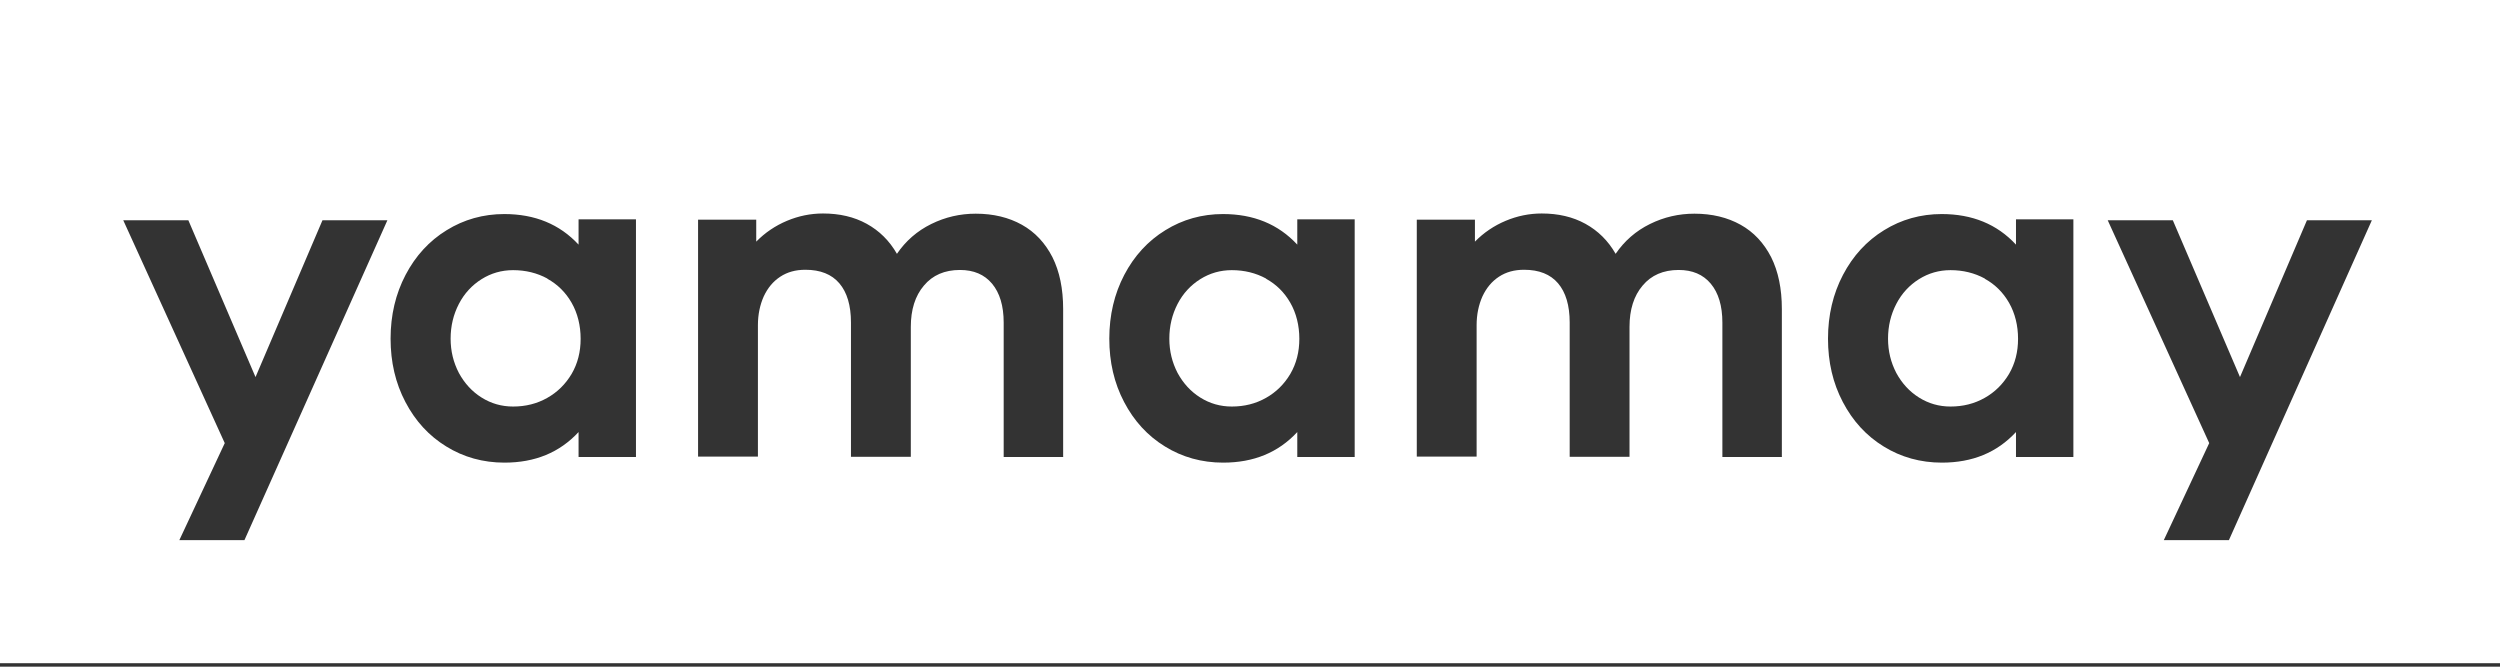
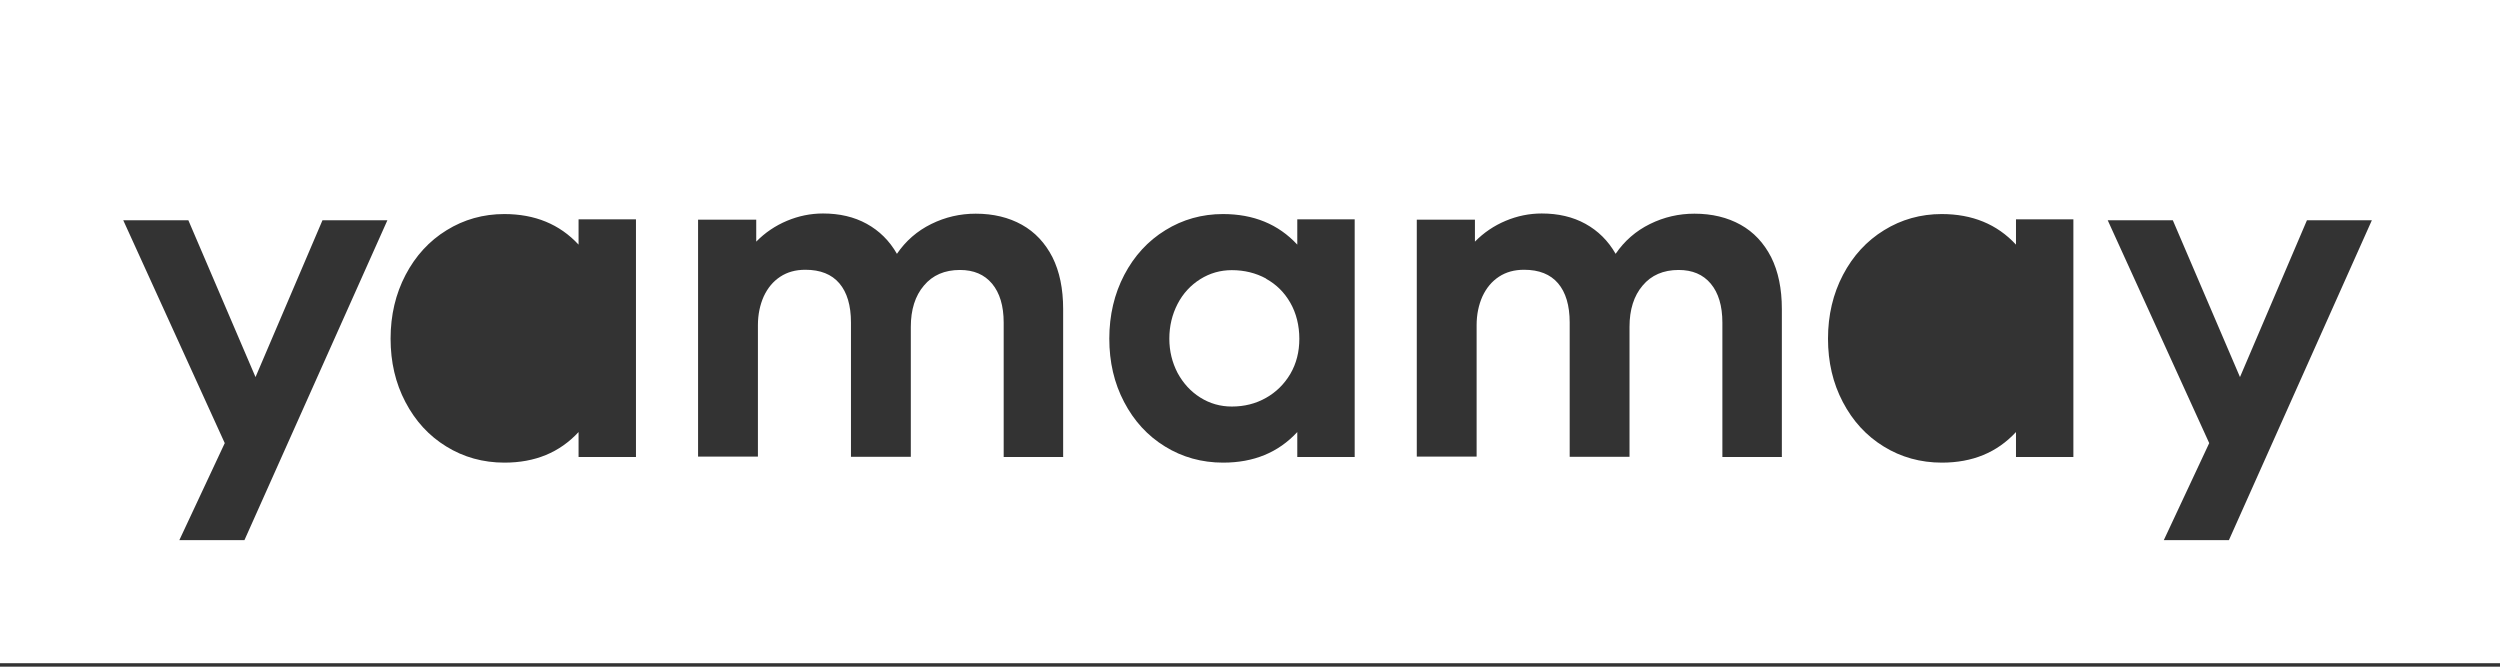
<svg xmlns="http://www.w3.org/2000/svg" width="150" height="40" viewBox="0 0 150 40" fill="none">
  <rect x="0" y="0" width="150" height="40" fill="#333333" stroke="none" />
  <g clip-path="url(#clip0_6075_16673)">
-     <path d="M119.091 16.715C118.471 16.378 117.785 16.209 117.031 16.209C116.344 16.209 115.714 16.389 115.14 16.749C114.566 17.11 114.104 17.605 113.778 18.235C113.451 18.865 113.282 19.563 113.282 20.317C113.282 21.072 113.451 21.747 113.778 22.377C114.115 22.997 114.566 23.492 115.14 23.852C115.714 24.212 116.344 24.392 117.031 24.392C117.785 24.392 118.46 24.223 119.079 23.874C119.698 23.526 120.182 23.041 120.543 22.434C120.903 21.815 121.083 21.117 121.083 20.329C121.083 19.541 120.903 18.798 120.543 18.168C120.182 17.537 119.698 17.064 119.091 16.727V16.715Z" fill="white" />
    <path d="M0 0V39.791H150V0H0ZM14.667 32.407H10.761L13.485 26.587L7.395 13.215H11.301L15.331 22.625L19.349 13.215H23.244L14.667 32.407ZM38.158 27.42H34.714V25.923C33.577 27.15 32.103 27.758 30.268 27.758C28.985 27.758 27.814 27.431 26.779 26.79C25.732 26.148 24.921 25.259 24.325 24.122C23.728 22.985 23.435 21.724 23.435 20.317C23.435 18.91 23.739 17.627 24.336 16.49C24.933 15.353 25.754 14.453 26.801 13.811C27.837 13.17 28.996 12.843 30.257 12.843C32.091 12.843 33.577 13.451 34.714 14.678V13.159H38.158V27.42ZM63.811 27.42H60.221V19.361C60.221 18.348 59.984 17.571 59.523 17.019C59.061 16.468 58.42 16.198 57.598 16.198C56.675 16.198 55.955 16.513 55.437 17.132C54.908 17.751 54.649 18.584 54.649 19.608V27.409H51.058V19.349C51.058 18.325 50.822 17.537 50.36 16.997C49.899 16.457 49.223 16.186 48.323 16.186C47.737 16.186 47.242 16.322 46.815 16.603C46.387 16.884 46.06 17.278 45.824 17.785C45.599 18.291 45.475 18.865 45.475 19.507V27.398H41.884V13.181H45.374V14.498C45.903 13.958 46.522 13.541 47.22 13.248C47.918 12.956 48.638 12.809 49.381 12.809C50.371 12.809 51.249 13.012 52.004 13.429C52.758 13.845 53.366 14.442 53.816 15.23C54.345 14.453 55.032 13.856 55.876 13.44C56.72 13.023 57.609 12.821 58.544 12.821C59.602 12.821 60.525 13.046 61.312 13.485C62.1 13.924 62.708 14.577 63.147 15.432C63.575 16.288 63.789 17.323 63.789 18.539V27.409L63.811 27.42ZM81.281 27.42H77.837V25.923C76.7 27.15 75.225 27.758 73.39 27.758C72.107 27.758 70.936 27.431 69.901 26.79C68.854 26.148 68.044 25.259 67.447 24.122C66.85 22.985 66.558 21.724 66.558 20.317C66.558 18.91 66.862 17.627 67.458 16.49C68.055 15.353 68.877 14.453 69.924 13.811C70.959 13.17 72.118 12.843 73.379 12.843C75.214 12.843 76.7 13.451 77.837 14.678V13.159H81.281V27.42ZM106.934 27.42H103.343V19.361C103.343 18.348 103.107 17.571 102.645 17.019C102.184 16.468 101.542 16.198 100.72 16.198C99.797 16.198 99.077 16.513 98.559 17.132C98.03 17.751 97.771 18.584 97.771 19.608V27.409H94.181V19.349C94.181 18.325 93.944 17.537 93.483 16.997C93.021 16.457 92.346 16.186 91.445 16.186C90.86 16.186 90.365 16.322 89.937 16.603C89.509 16.884 89.183 17.278 88.946 17.785C88.721 18.291 88.597 18.865 88.597 19.507V27.398H85.007V13.181H88.496V14.498C89.025 13.958 89.644 13.541 90.342 13.248C91.04 12.956 91.76 12.809 92.503 12.809C93.494 12.809 94.372 13.012 95.126 13.429C95.88 13.845 96.488 14.442 96.938 15.23C97.467 14.453 98.154 13.856 98.998 13.44C99.842 13.023 100.732 12.821 101.666 12.821C102.724 12.821 103.647 13.046 104.435 13.485C105.223 13.924 105.831 14.577 106.27 15.432C106.697 16.288 106.911 17.323 106.911 18.539V27.409L106.934 27.42ZM124.403 27.42H120.959V25.923C119.822 27.15 118.348 27.758 116.513 27.758C115.23 27.758 114.059 27.431 113.023 26.79C111.977 26.148 111.166 25.259 110.57 24.122C109.973 22.985 109.68 21.724 109.68 20.317C109.68 18.91 109.984 17.627 110.581 16.49C111.177 15.353 111.999 14.453 113.046 13.811C114.082 13.17 115.241 12.843 116.502 12.843C118.336 12.843 119.822 13.451 120.959 14.678V13.159H124.403V27.42ZM133.735 32.407H129.829L132.553 26.587L126.463 13.215H130.369L134.399 22.625L138.417 13.215H142.312L133.735 32.407Z" fill="white" />
-     <path d="M32.846 16.715C32.227 16.378 31.54 16.209 30.786 16.209C30.099 16.209 29.469 16.389 28.895 16.749C28.321 17.11 27.859 17.605 27.533 18.235C27.206 18.865 27.037 19.563 27.037 20.317C27.037 21.072 27.206 21.747 27.533 22.377C27.87 22.997 28.321 23.492 28.895 23.852C29.469 24.212 30.099 24.392 30.786 24.392C31.54 24.392 32.215 24.223 32.834 23.874C33.453 23.526 33.937 23.041 34.298 22.434C34.658 21.815 34.838 21.117 34.838 20.329C34.838 19.541 34.658 18.798 34.298 18.168C33.937 17.537 33.453 17.064 32.846 16.727V16.715Z" fill="white" />
    <path d="M75.968 16.715C75.349 16.378 74.662 16.209 73.908 16.209C73.222 16.209 72.591 16.389 72.017 16.749C71.443 17.11 70.981 17.605 70.655 18.235C70.329 18.865 70.16 19.563 70.16 20.317C70.16 21.072 70.329 21.747 70.655 22.377C70.993 22.997 71.443 23.492 72.017 23.852C72.591 24.212 73.222 24.392 73.908 24.392C74.662 24.392 75.338 24.223 75.957 23.874C76.576 23.526 77.06 23.041 77.42 22.434C77.78 21.815 77.96 21.117 77.96 20.329C77.96 19.541 77.78 18.798 77.42 18.168C77.06 17.537 76.576 17.064 75.968 16.727V16.715Z" fill="white" />
  </g>
  <defs>
    <clipPath id="clip0_6075_16673">
      <rect width="150" height="39.791" fill="white" />
    </clipPath>
  </defs>
</svg>